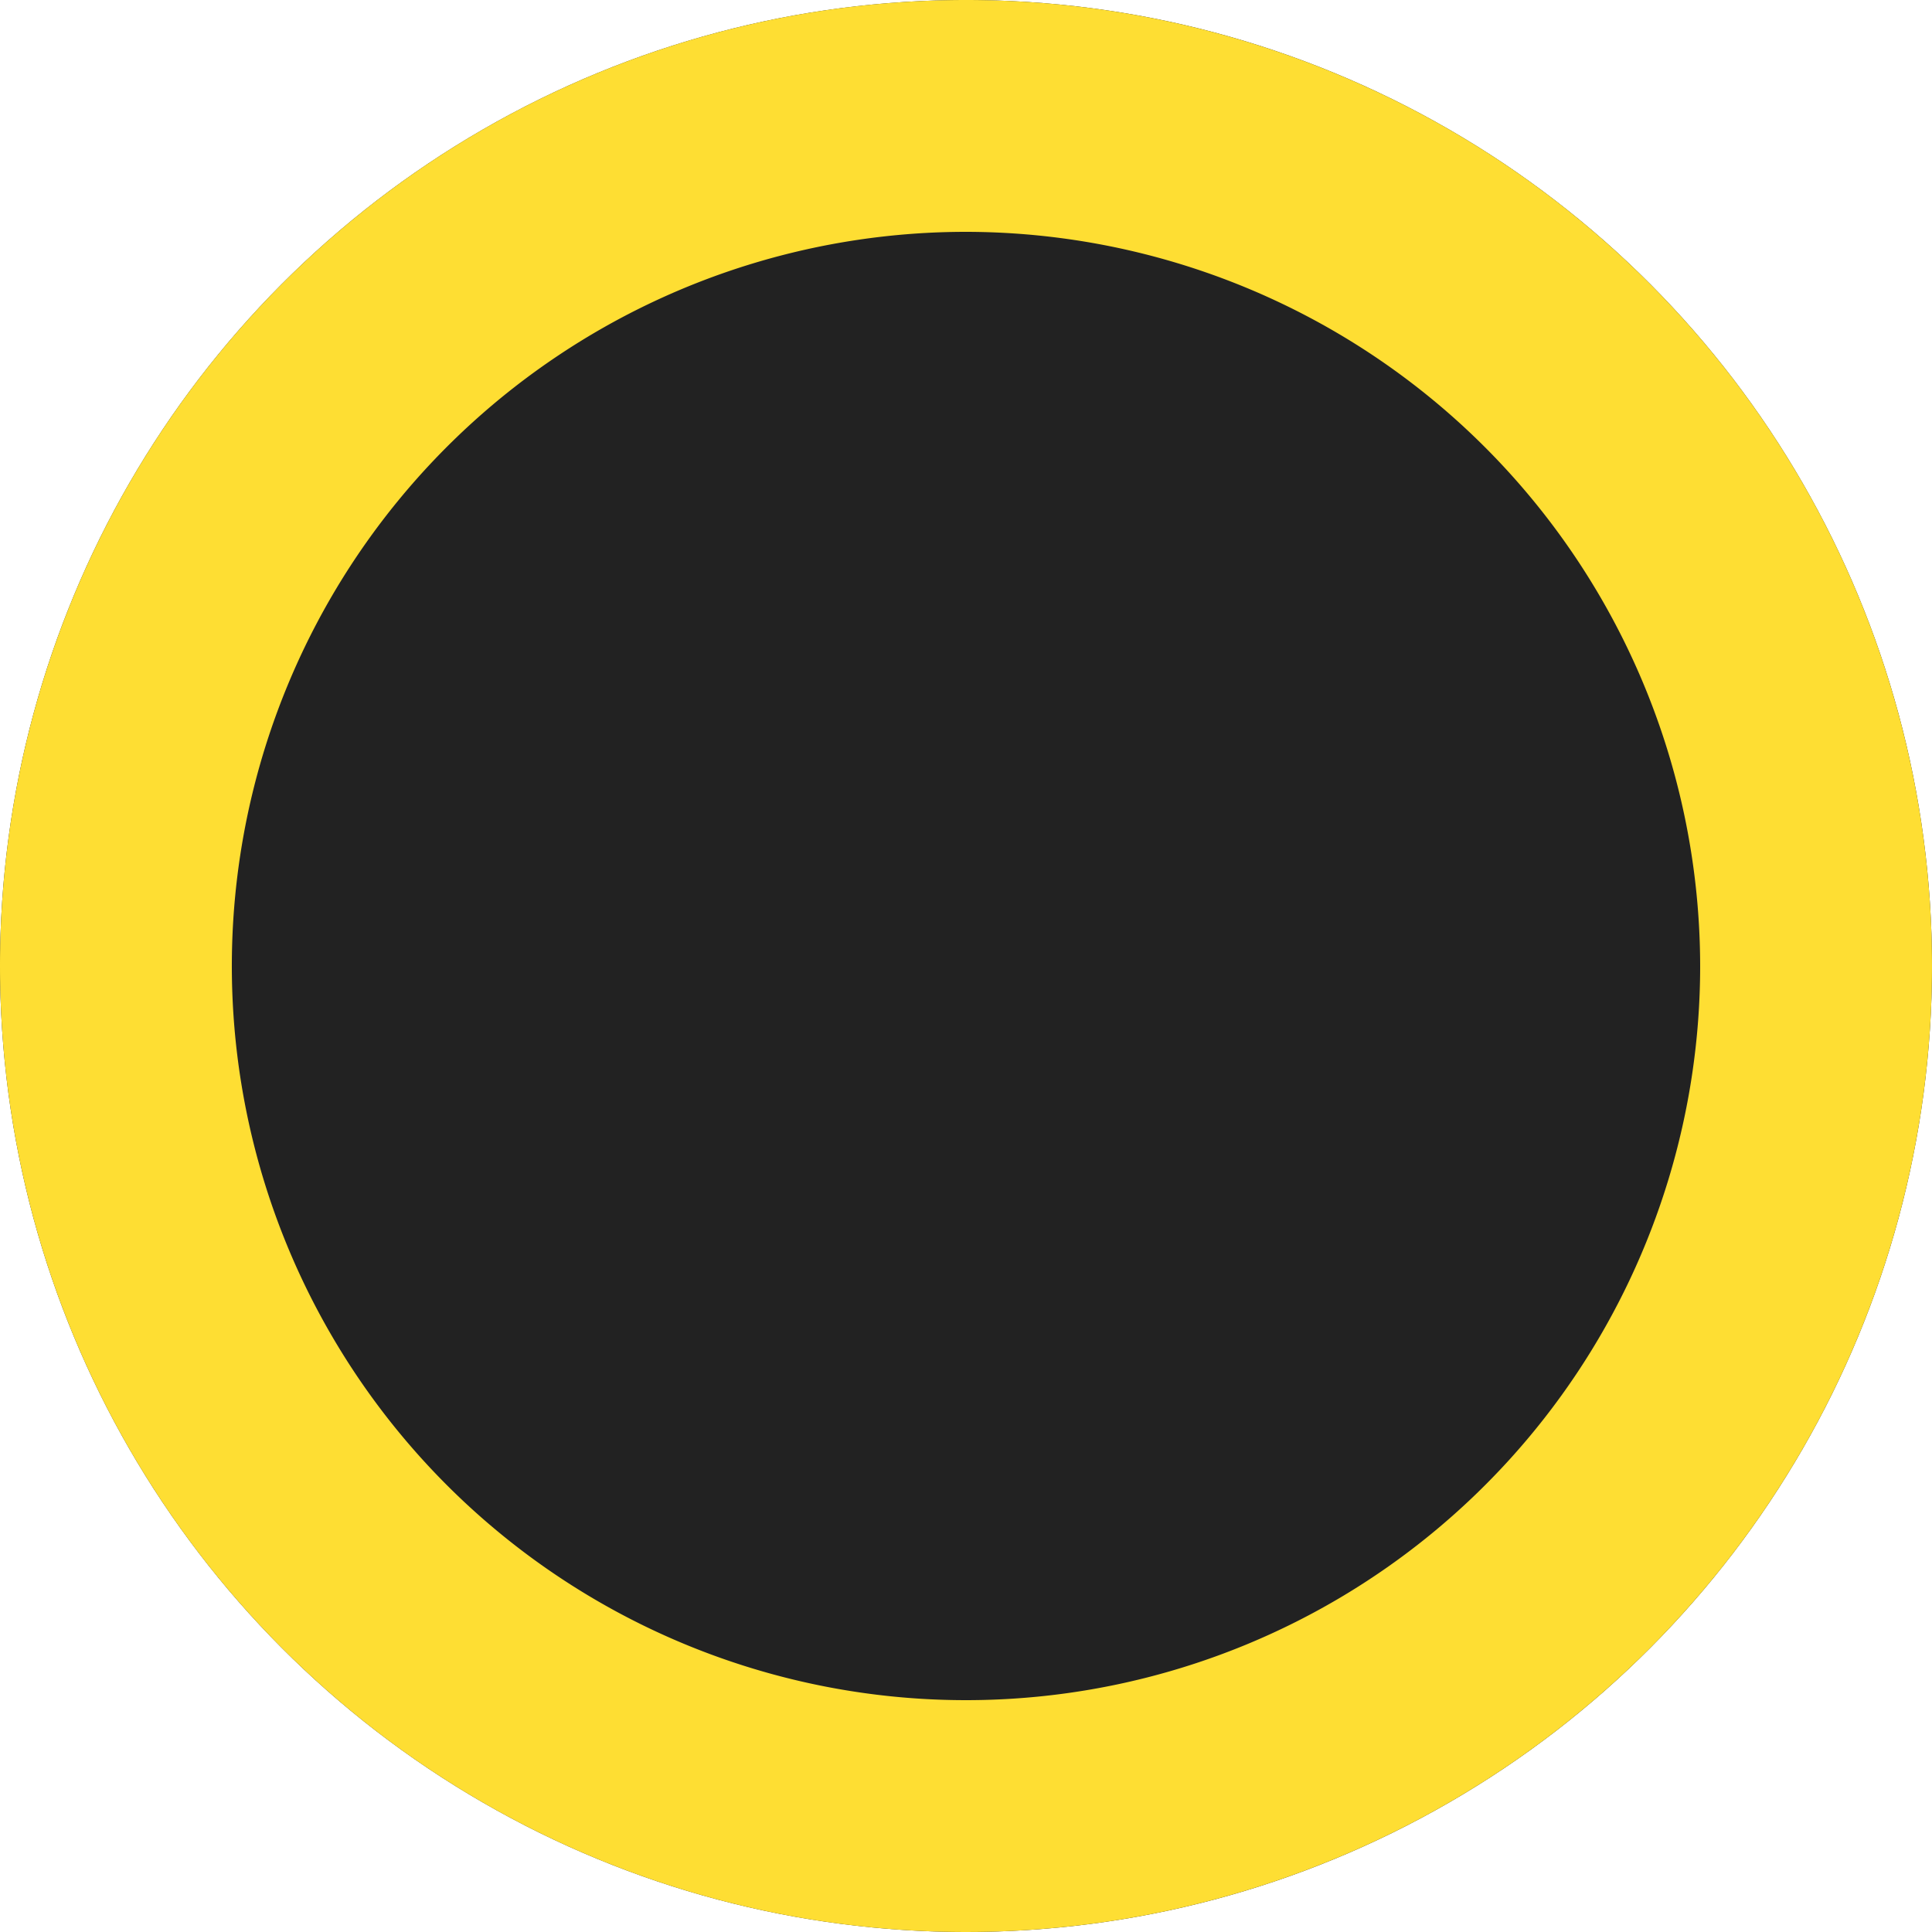
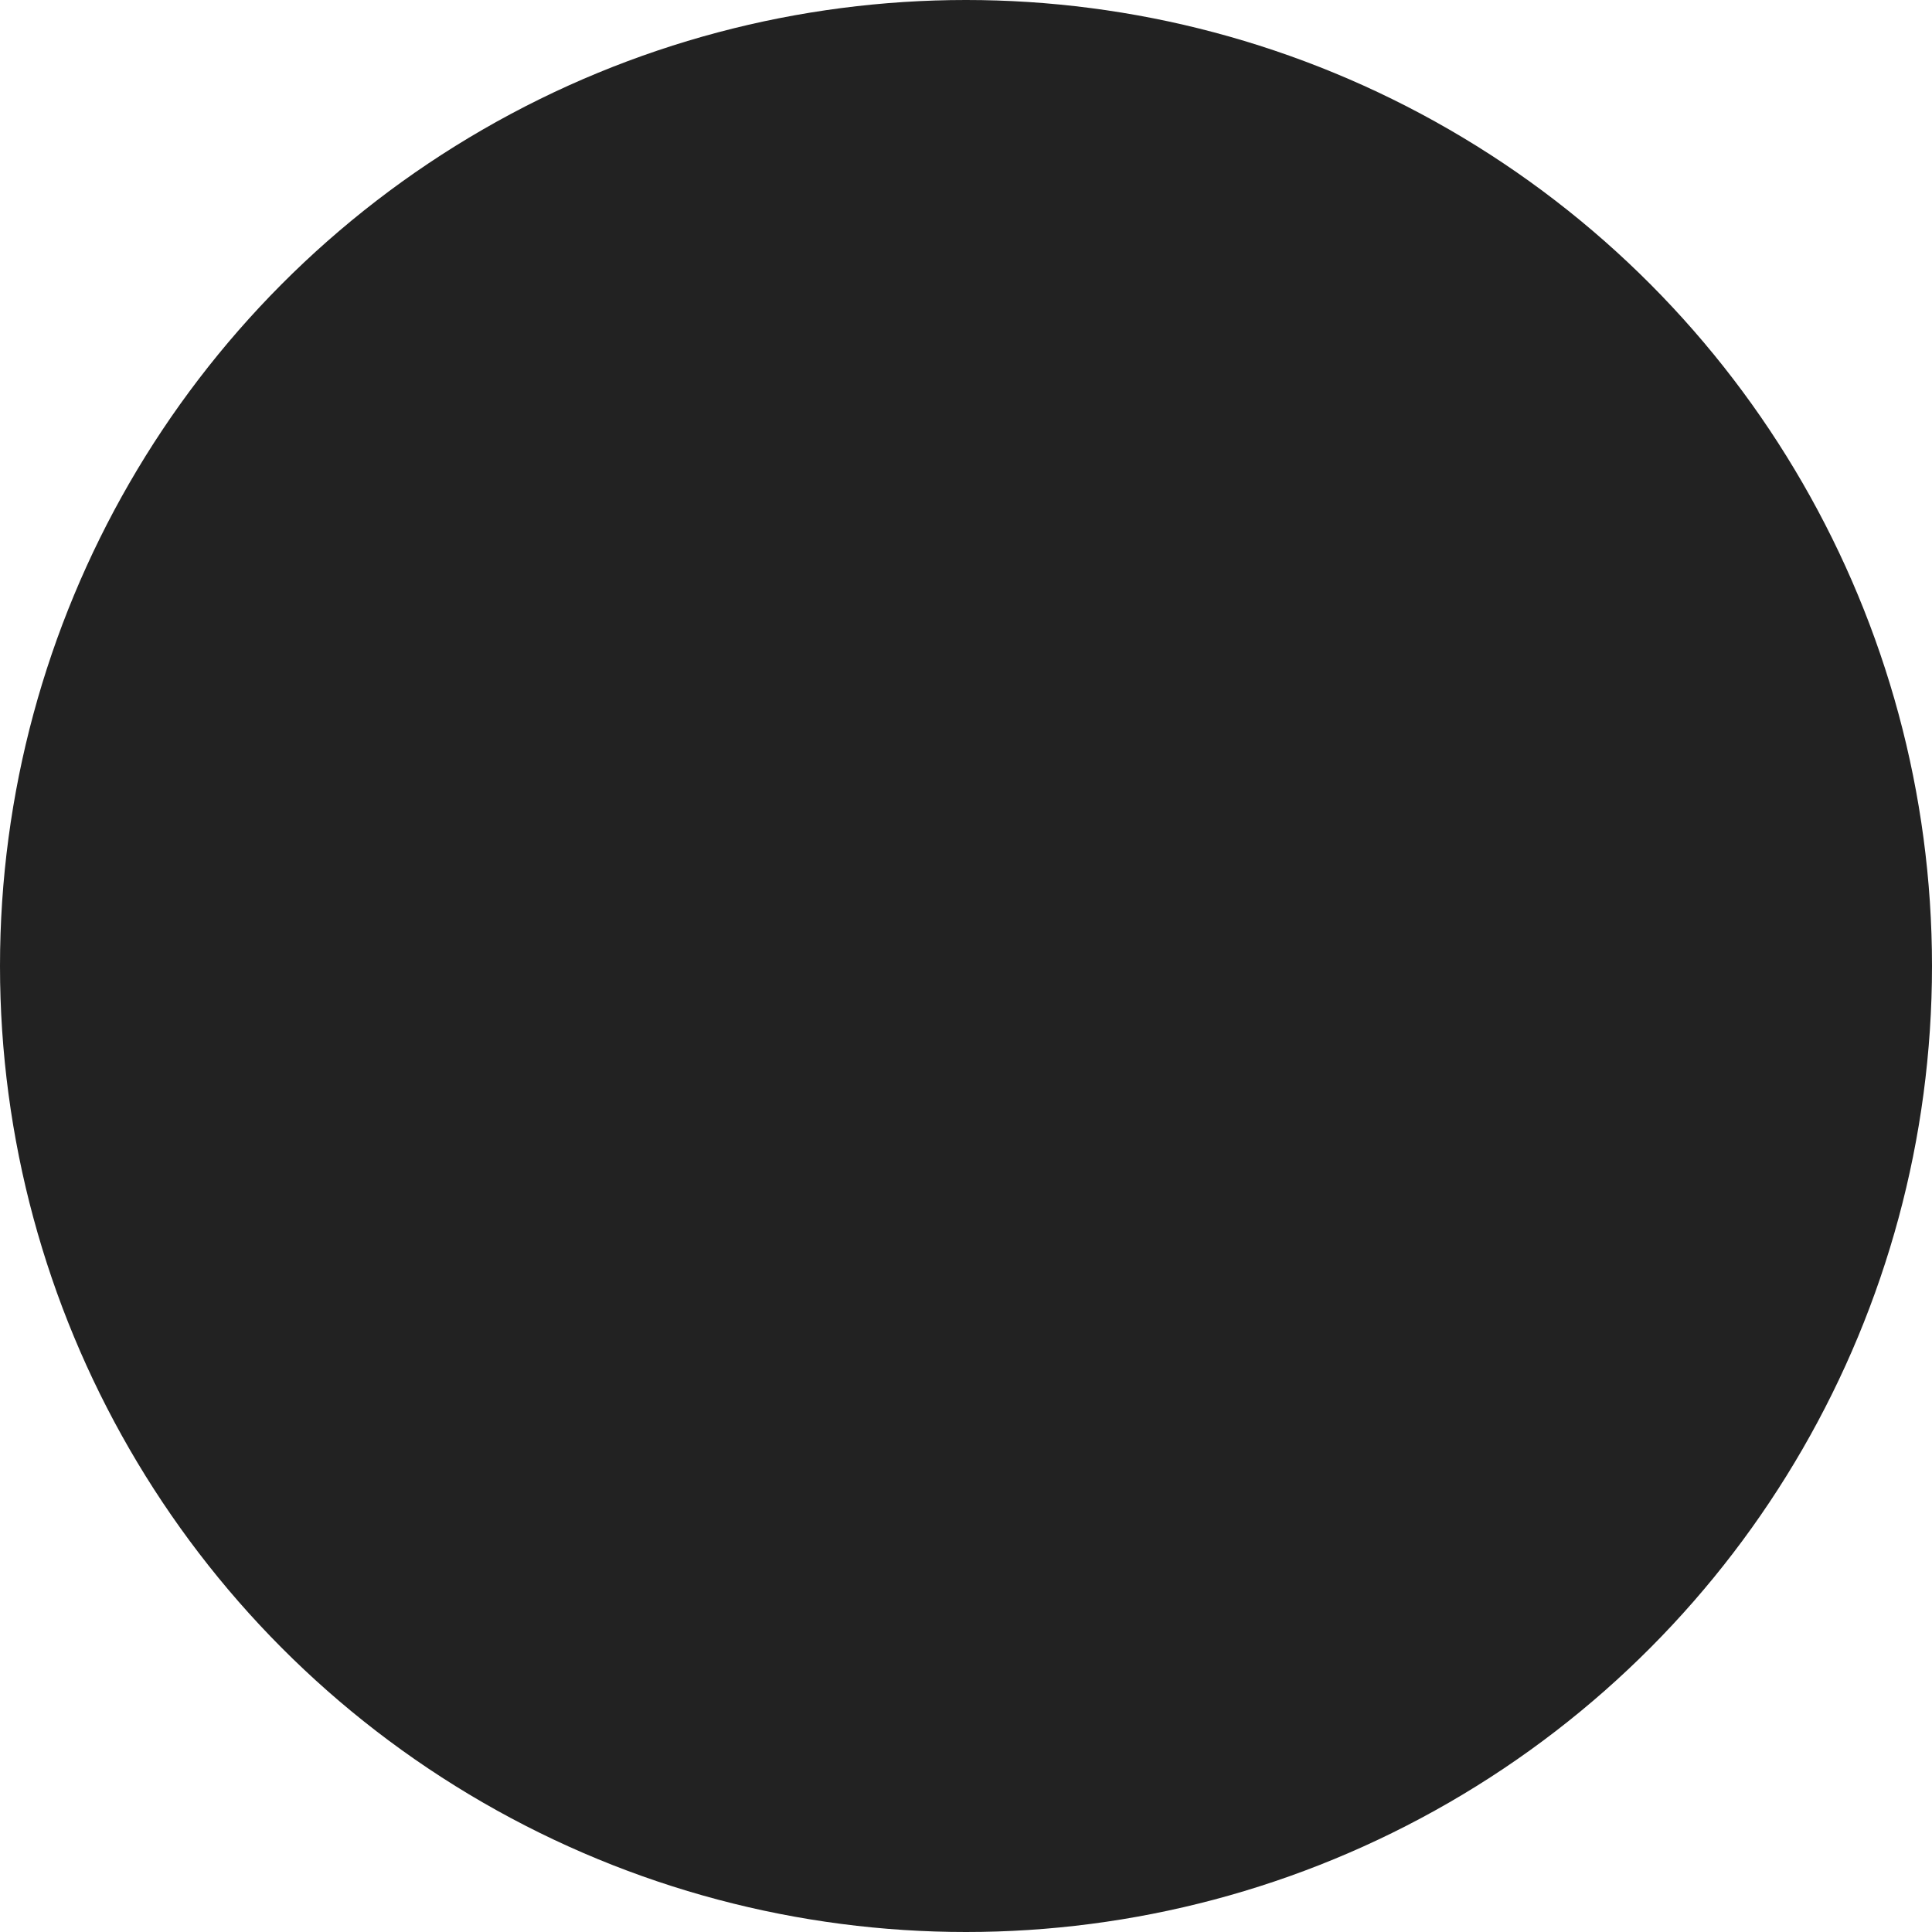
<svg xmlns="http://www.w3.org/2000/svg" width="25" height="25" viewBox="0 0 25 25">
  <g transform="translate(-1486 -598)">
    <circle cx="12.5" cy="12.5" r="12.5" transform="translate(1486 598)" fill="#222" />
-     <path d="M12.5,3A9.5,9.5,0,1,0,22,12.5,9.511,9.511,0,0,0,12.5,3m0-3A12.5,12.5,0,1,1,0,12.5,12.5,12.5,0,0,1,12.5,0Z" transform="translate(1486 598)" fill="#fede33" />
  </g>
</svg>